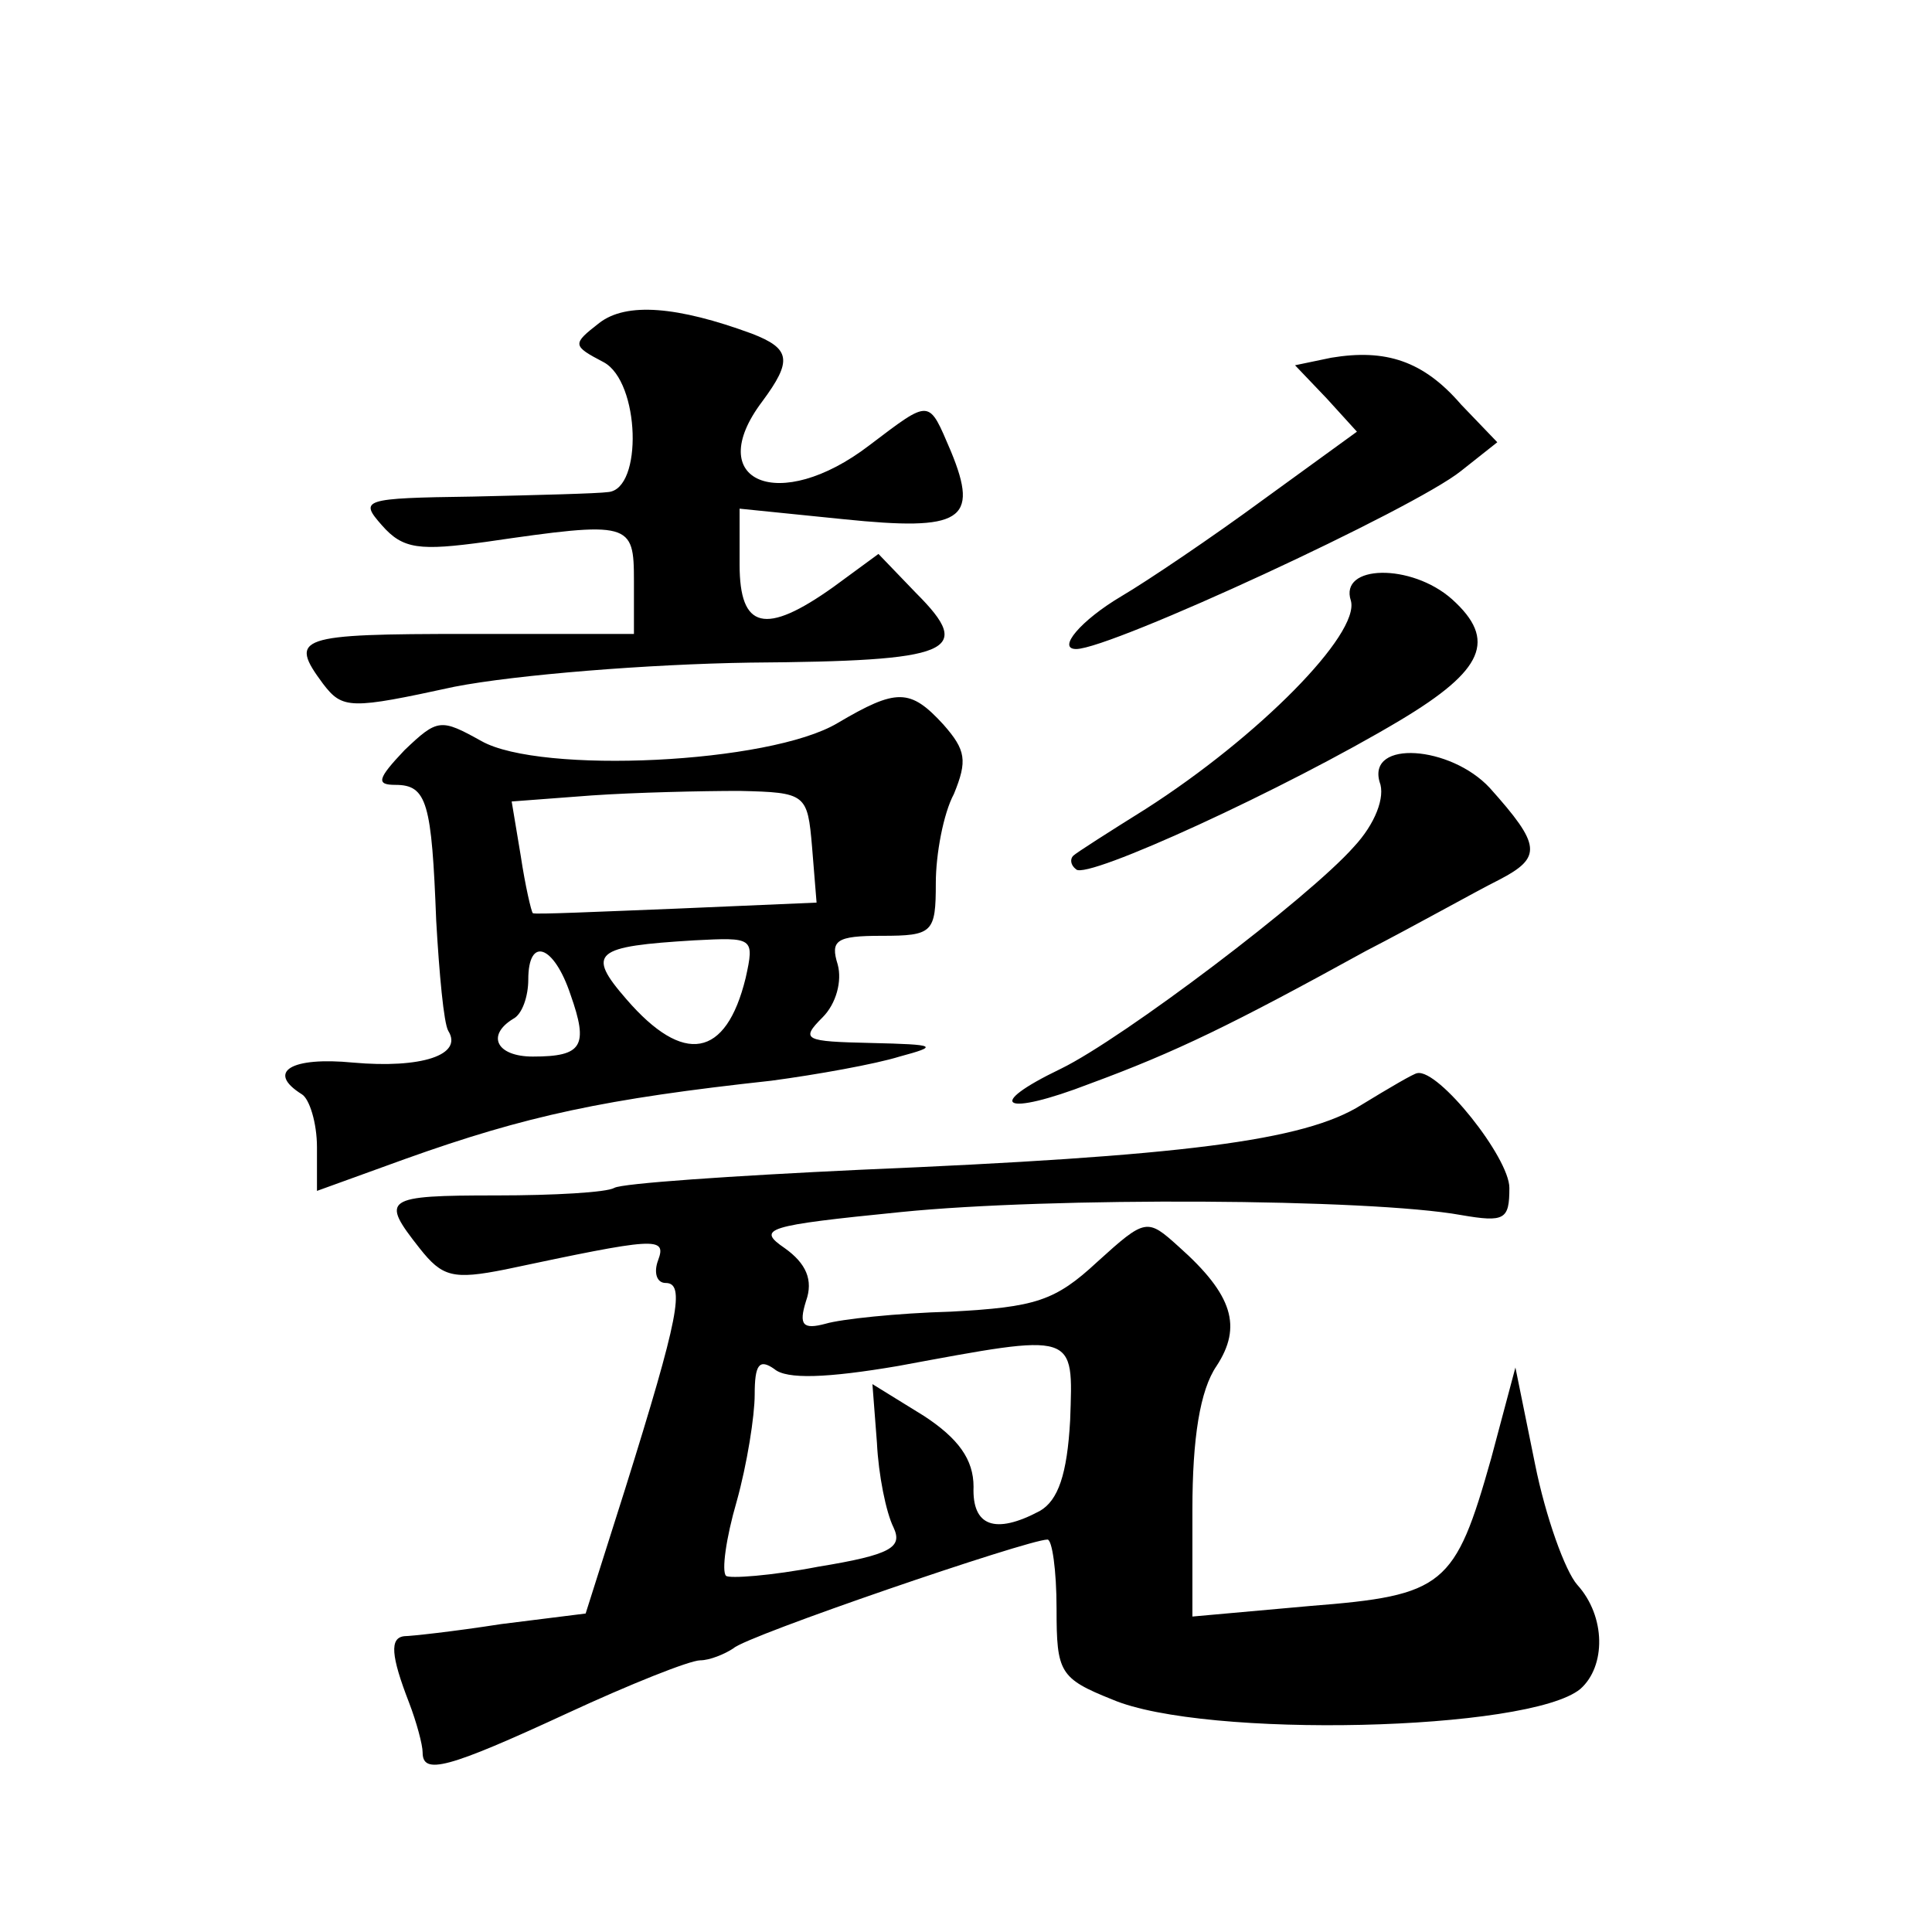
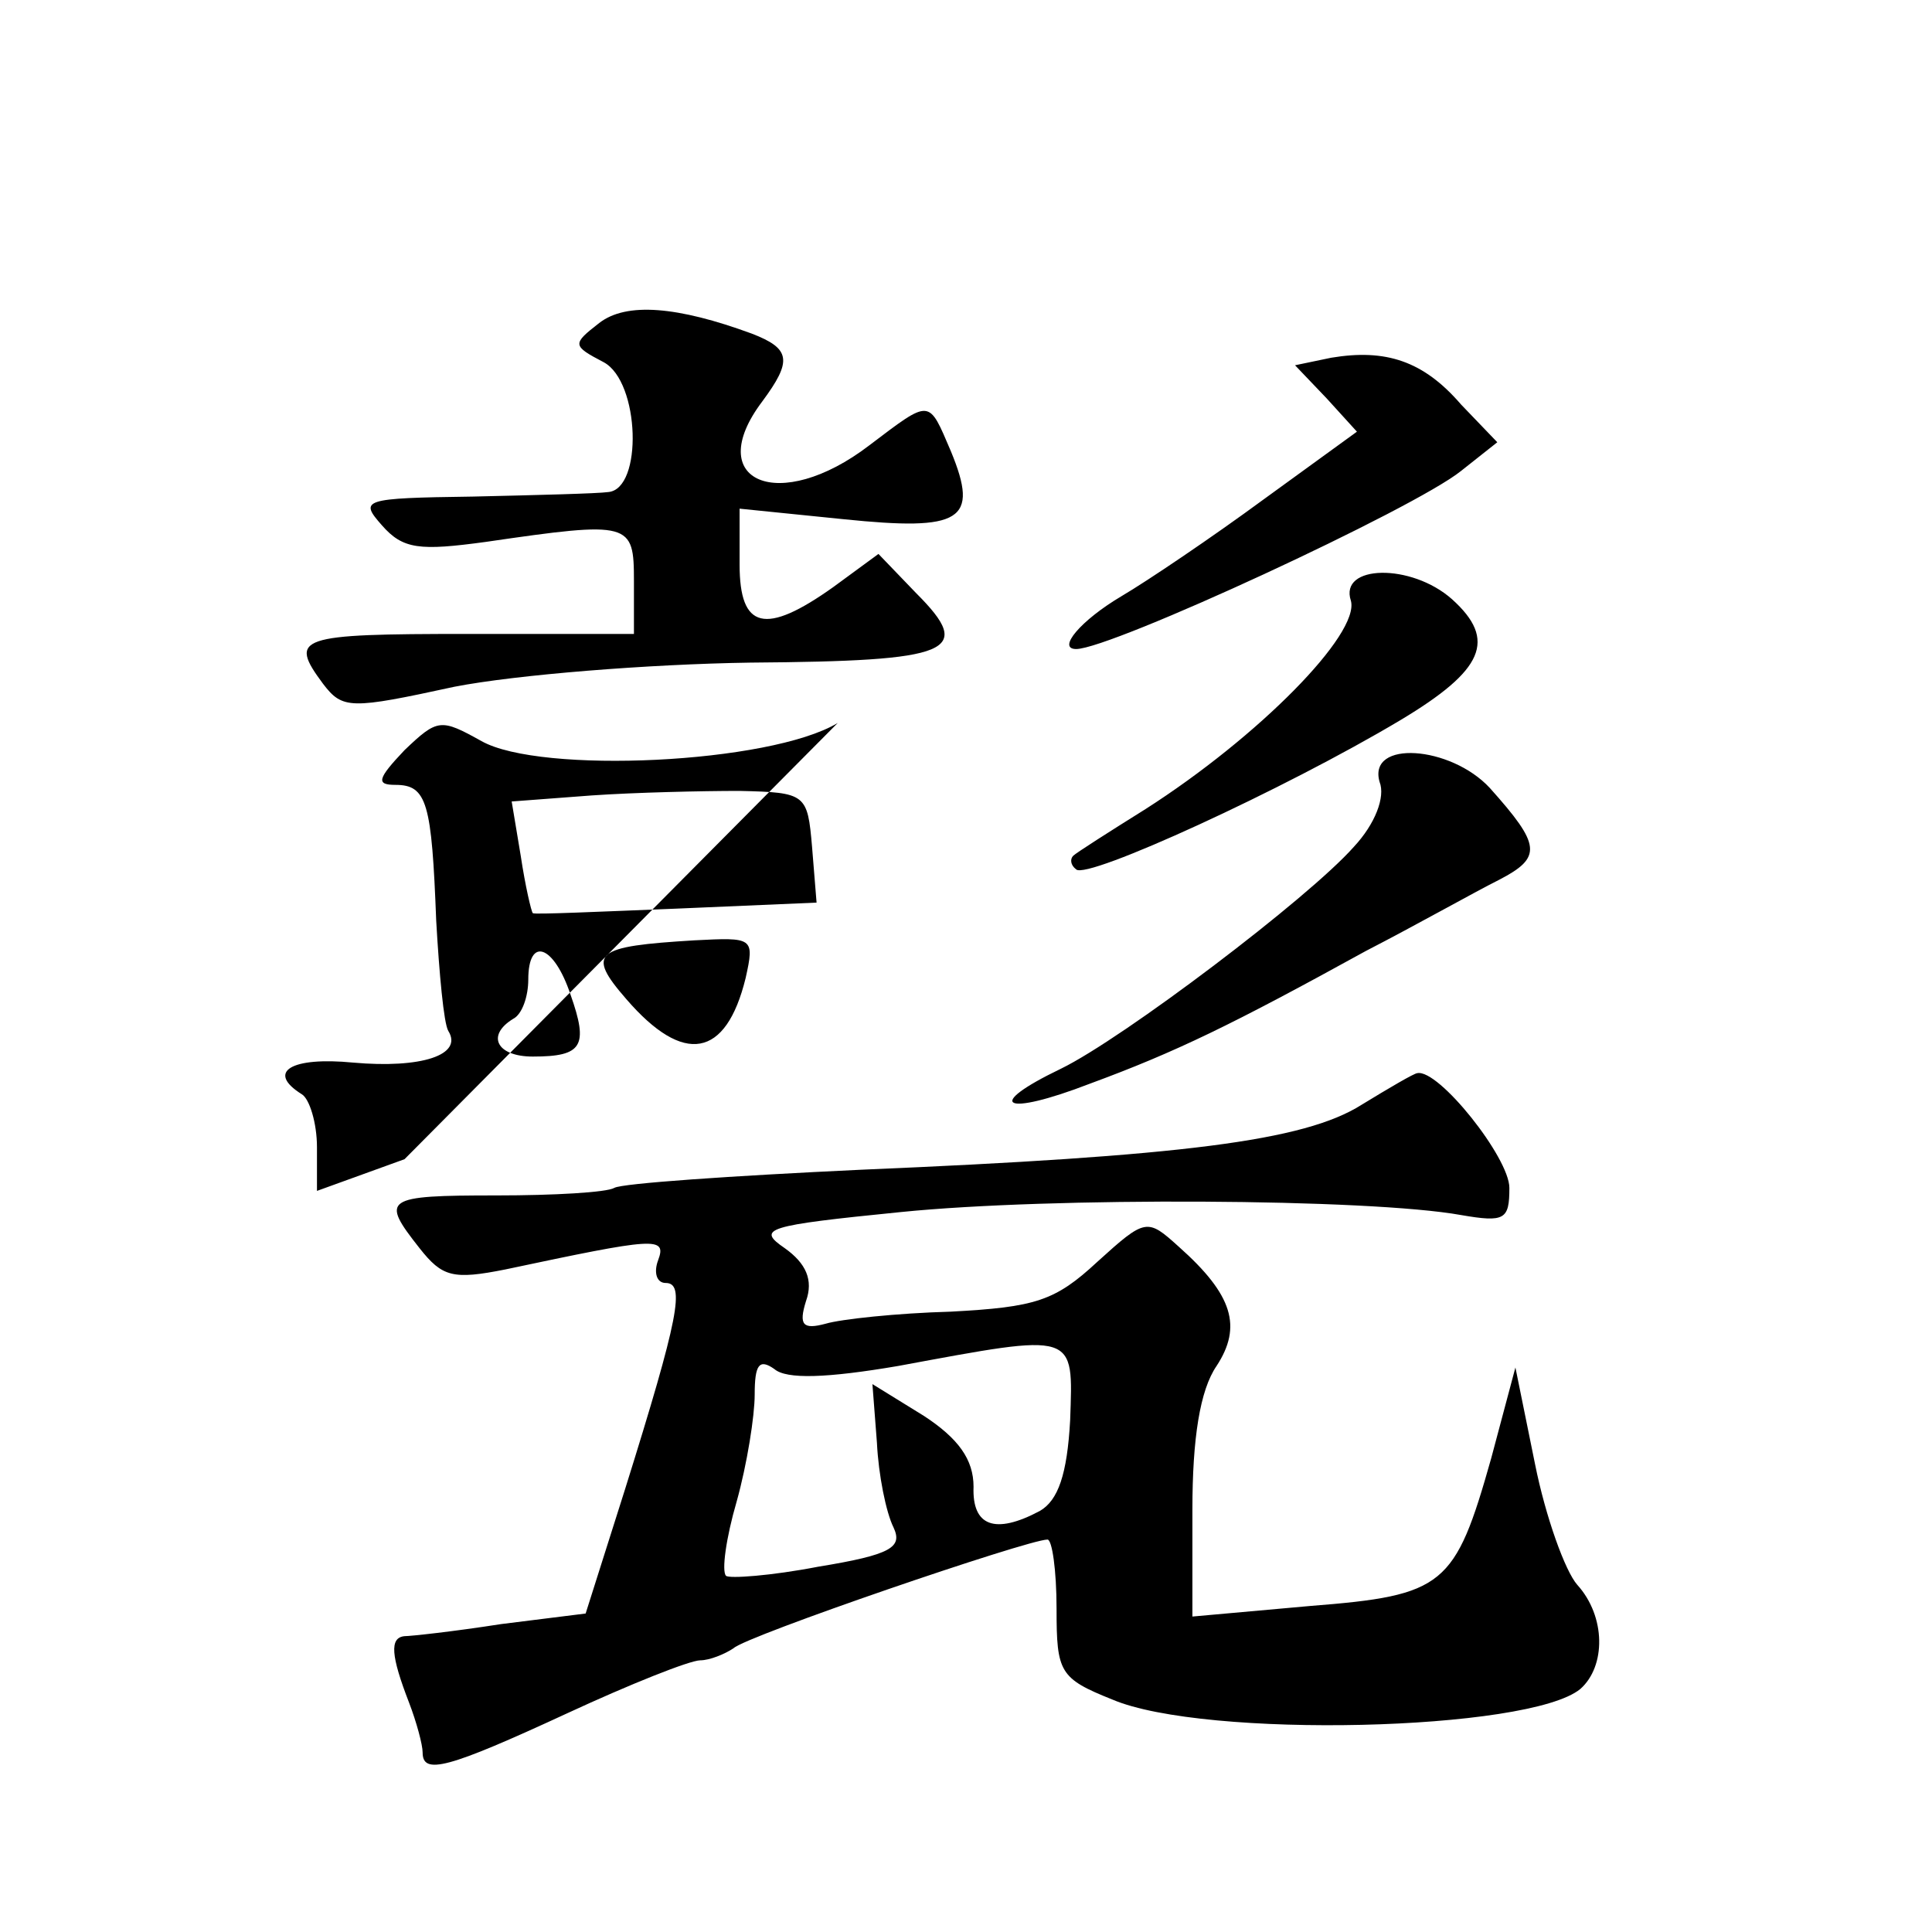
<svg xmlns="http://www.w3.org/2000/svg" version="1.0" width="128pt" height="128pt" viewBox="0 0 128 128" preserveAspectRatio="xMidYMid meet">
  <g transform="translate(0,128) scale(0.1,-0.1)" fill="#0" stroke="none">
-     <path d="M397 1066 c-18 -14 -18 -15 3 -26 24 -13 26 -84 3 -86 -7 -1 -47 -2 -90 -3 -73 -1 -75 -2 -60 -19 14 -16 25 -17 69 -11 96 14 98 13 98 -26 l0 -35 -110 0 c-113 0 -119 -2 -96 -33 13 -17 18 -17 87 -2 41 8 129 15 196 16 134 1 149 7 110 46 l-25 26 -30 -22 c-45 -32 -62 -28 -62 15 l0 37 69 -7 c78 -8 90 -1 71 45 -15 35 -13 35 -54 4 -60 -46 -111 -24 -71 29 20 27 19 35 -7 45 -49 18 -83 21 -101 7z M882 1043 l-24 -5 21 -22 20 -22 -62 -45 c-34 -25 -77 -54 -94 -64 -27 -16 -43 -35 -30 -35 23 0 224 93 255 118 l24 19 -24 25 c-25 29 -50 37 -86 31z M895 882 c6 -22 -61 -90 -136 -138 -24 -15 -46 -29 -48 -31 -2 -2 -2 -6 2 -9 7 -7 138 53 215 99 55 33 64 53 34 80 -27 24 -75 23 -67 -1z M555 801 c-45 -27 -197 -34 -236 -12 -27 15 -29 15 -51 -6 -18 -19 -19 -23 -6 -23 21 0 24 -12 27 -90 2 -35 5 -68 8 -73 10 -16 -18 -25 -63 -21 -41 4 -58 -6 -34 -21 5 -3 10 -19 10 -35 l0 -29 58 21 c81 29 133 40 243 52 30 4 69 11 85 16 26 7 25 8 -19 9 -44 1 -47 2 -32 17 9 9 13 24 10 35 -5 16 -1 19 29 19 34 0 36 2 36 35 0 19 5 46 12 59 9 22 8 29 -7 46 -22 24 -31 24 -70 1z m-17 -82 l3 -37 -93 -4 c-51 -2 -94 -4 -95 -3 -1 1 -5 18 -8 38 l-6 36 53 4 c29 2 73 3 98 3 44 -1 45 -2 48 -37z m-44 -87 c-13 -53 -41 -58 -79 -14 -27 31 -21 35 45 39 39 2 40 2 34 -25z m-116 -11 c12 -34 8 -41 -25 -41 -24 0 -31 14 -13 25 6 3 10 15 10 26 0 29 17 23 28 -10z M914 762 c4 -10 -3 -28 -17 -43 -30 -34 -153 -127 -194 -147 -52 -25 -38 -32 19 -10 57 21 94 39 183 88 33 17 72 39 88 47 29 15 28 23 -6 61 -26 28 -81 32 -73 4z M902 548 c-38 -24 -119 -34 -332 -43 -85 -4 -158 -9 -163 -12 -5 -3 -40 -5 -78 -5 -75 0 -77 -2 -51 -35 15 -19 22 -21 57 -14 99 21 107 22 101 6 -3 -8 -1 -15 5 -15 13 0 9 -22 -27 -137 l-26 -82 -56 -7 c-32 -5 -60 -8 -64 -8 -10 -1 -9 -13 3 -44 5 -13 9 -28 9 -33 0 -15 16 -11 96 26 41 19 81 35 88 35 6 0 16 4 22 8 8 8 195 72 208 72 3 0 6 -20 6 -46 0 -42 2 -46 37 -60 61 -26 276 -21 310 7 17 15 17 48 -2 69 -8 9 -21 45 -28 80 l-13 64 -16 -60 c-24 -85 -31 -91 -120 -98 l-78 -7 0 71 c0 47 5 79 16 95 17 26 11 47 -25 79 -21 19 -22 19 -54 -10 -28 -26 -41 -30 -97 -33 -36 -1 -73 -5 -83 -8 -15 -4 -18 -1 -13 15 5 14 0 25 -14 35 -19 13 -13 15 77 24 99 10 310 9 371 -2 29 -5 32 -3 32 18 0 20 -47 79 -61 76 -2 0 -19 -10 -37 -21z m-193 -209 c-2 -36 -8 -53 -20 -60 -30 -16 -45 -10 -44 16 0 18 -10 32 -33 47 l-34 21 3 -39 c1 -21 6 -46 11 -56 6 -13 -1 -18 -50 -26 -31 -6 -59 -8 -61 -6 -3 3 0 25 7 49 7 25 12 57 12 71 0 20 3 24 13 17 8 -7 35 -6 82 2 119 22 116 23 114 -36z" />
+     <path d="M397 1066 c-18 -14 -18 -15 3 -26 24 -13 26 -84 3 -86 -7 -1 -47 -2 -90 -3 -73 -1 -75 -2 -60 -19 14 -16 25 -17 69 -11 96 14 98 13 98 -26 l0 -35 -110 0 c-113 0 -119 -2 -96 -33 13 -17 18 -17 87 -2 41 8 129 15 196 16 134 1 149 7 110 46 l-25 26 -30 -22 c-45 -32 -62 -28 -62 15 l0 37 69 -7 c78 -8 90 -1 71 45 -15 35 -13 35 -54 4 -60 -46 -111 -24 -71 29 20 27 19 35 -7 45 -49 18 -83 21 -101 7z M882 1043 l-24 -5 21 -22 20 -22 -62 -45 c-34 -25 -77 -54 -94 -64 -27 -16 -43 -35 -30 -35 23 0 224 93 255 118 l24 19 -24 25 c-25 29 -50 37 -86 31z M895 882 c6 -22 -61 -90 -136 -138 -24 -15 -46 -29 -48 -31 -2 -2 -2 -6 2 -9 7 -7 138 53 215 99 55 33 64 53 34 80 -27 24 -75 23 -67 -1z M555 801 c-45 -27 -197 -34 -236 -12 -27 15 -29 15 -51 -6 -18 -19 -19 -23 -6 -23 21 0 24 -12 27 -90 2 -35 5 -68 8 -73 10 -16 -18 -25 -63 -21 -41 4 -58 -6 -34 -21 5 -3 10 -19 10 -35 l0 -29 58 21 z m-17 -82 l3 -37 -93 -4 c-51 -2 -94 -4 -95 -3 -1 1 -5 18 -8 38 l-6 36 53 4 c29 2 73 3 98 3 44 -1 45 -2 48 -37z m-44 -87 c-13 -53 -41 -58 -79 -14 -27 31 -21 35 45 39 39 2 40 2 34 -25z m-116 -11 c12 -34 8 -41 -25 -41 -24 0 -31 14 -13 25 6 3 10 15 10 26 0 29 17 23 28 -10z M914 762 c4 -10 -3 -28 -17 -43 -30 -34 -153 -127 -194 -147 -52 -25 -38 -32 19 -10 57 21 94 39 183 88 33 17 72 39 88 47 29 15 28 23 -6 61 -26 28 -81 32 -73 4z M902 548 c-38 -24 -119 -34 -332 -43 -85 -4 -158 -9 -163 -12 -5 -3 -40 -5 -78 -5 -75 0 -77 -2 -51 -35 15 -19 22 -21 57 -14 99 21 107 22 101 6 -3 -8 -1 -15 5 -15 13 0 9 -22 -27 -137 l-26 -82 -56 -7 c-32 -5 -60 -8 -64 -8 -10 -1 -9 -13 3 -44 5 -13 9 -28 9 -33 0 -15 16 -11 96 26 41 19 81 35 88 35 6 0 16 4 22 8 8 8 195 72 208 72 3 0 6 -20 6 -46 0 -42 2 -46 37 -60 61 -26 276 -21 310 7 17 15 17 48 -2 69 -8 9 -21 45 -28 80 l-13 64 -16 -60 c-24 -85 -31 -91 -120 -98 l-78 -7 0 71 c0 47 5 79 16 95 17 26 11 47 -25 79 -21 19 -22 19 -54 -10 -28 -26 -41 -30 -97 -33 -36 -1 -73 -5 -83 -8 -15 -4 -18 -1 -13 15 5 14 0 25 -14 35 -19 13 -13 15 77 24 99 10 310 9 371 -2 29 -5 32 -3 32 18 0 20 -47 79 -61 76 -2 0 -19 -10 -37 -21z m-193 -209 c-2 -36 -8 -53 -20 -60 -30 -16 -45 -10 -44 16 0 18 -10 32 -33 47 l-34 21 3 -39 c1 -21 6 -46 11 -56 6 -13 -1 -18 -50 -26 -31 -6 -59 -8 -61 -6 -3 3 0 25 7 49 7 25 12 57 12 71 0 20 3 24 13 17 8 -7 35 -6 82 2 119 22 116 23 114 -36z" />
  </g>
</svg>